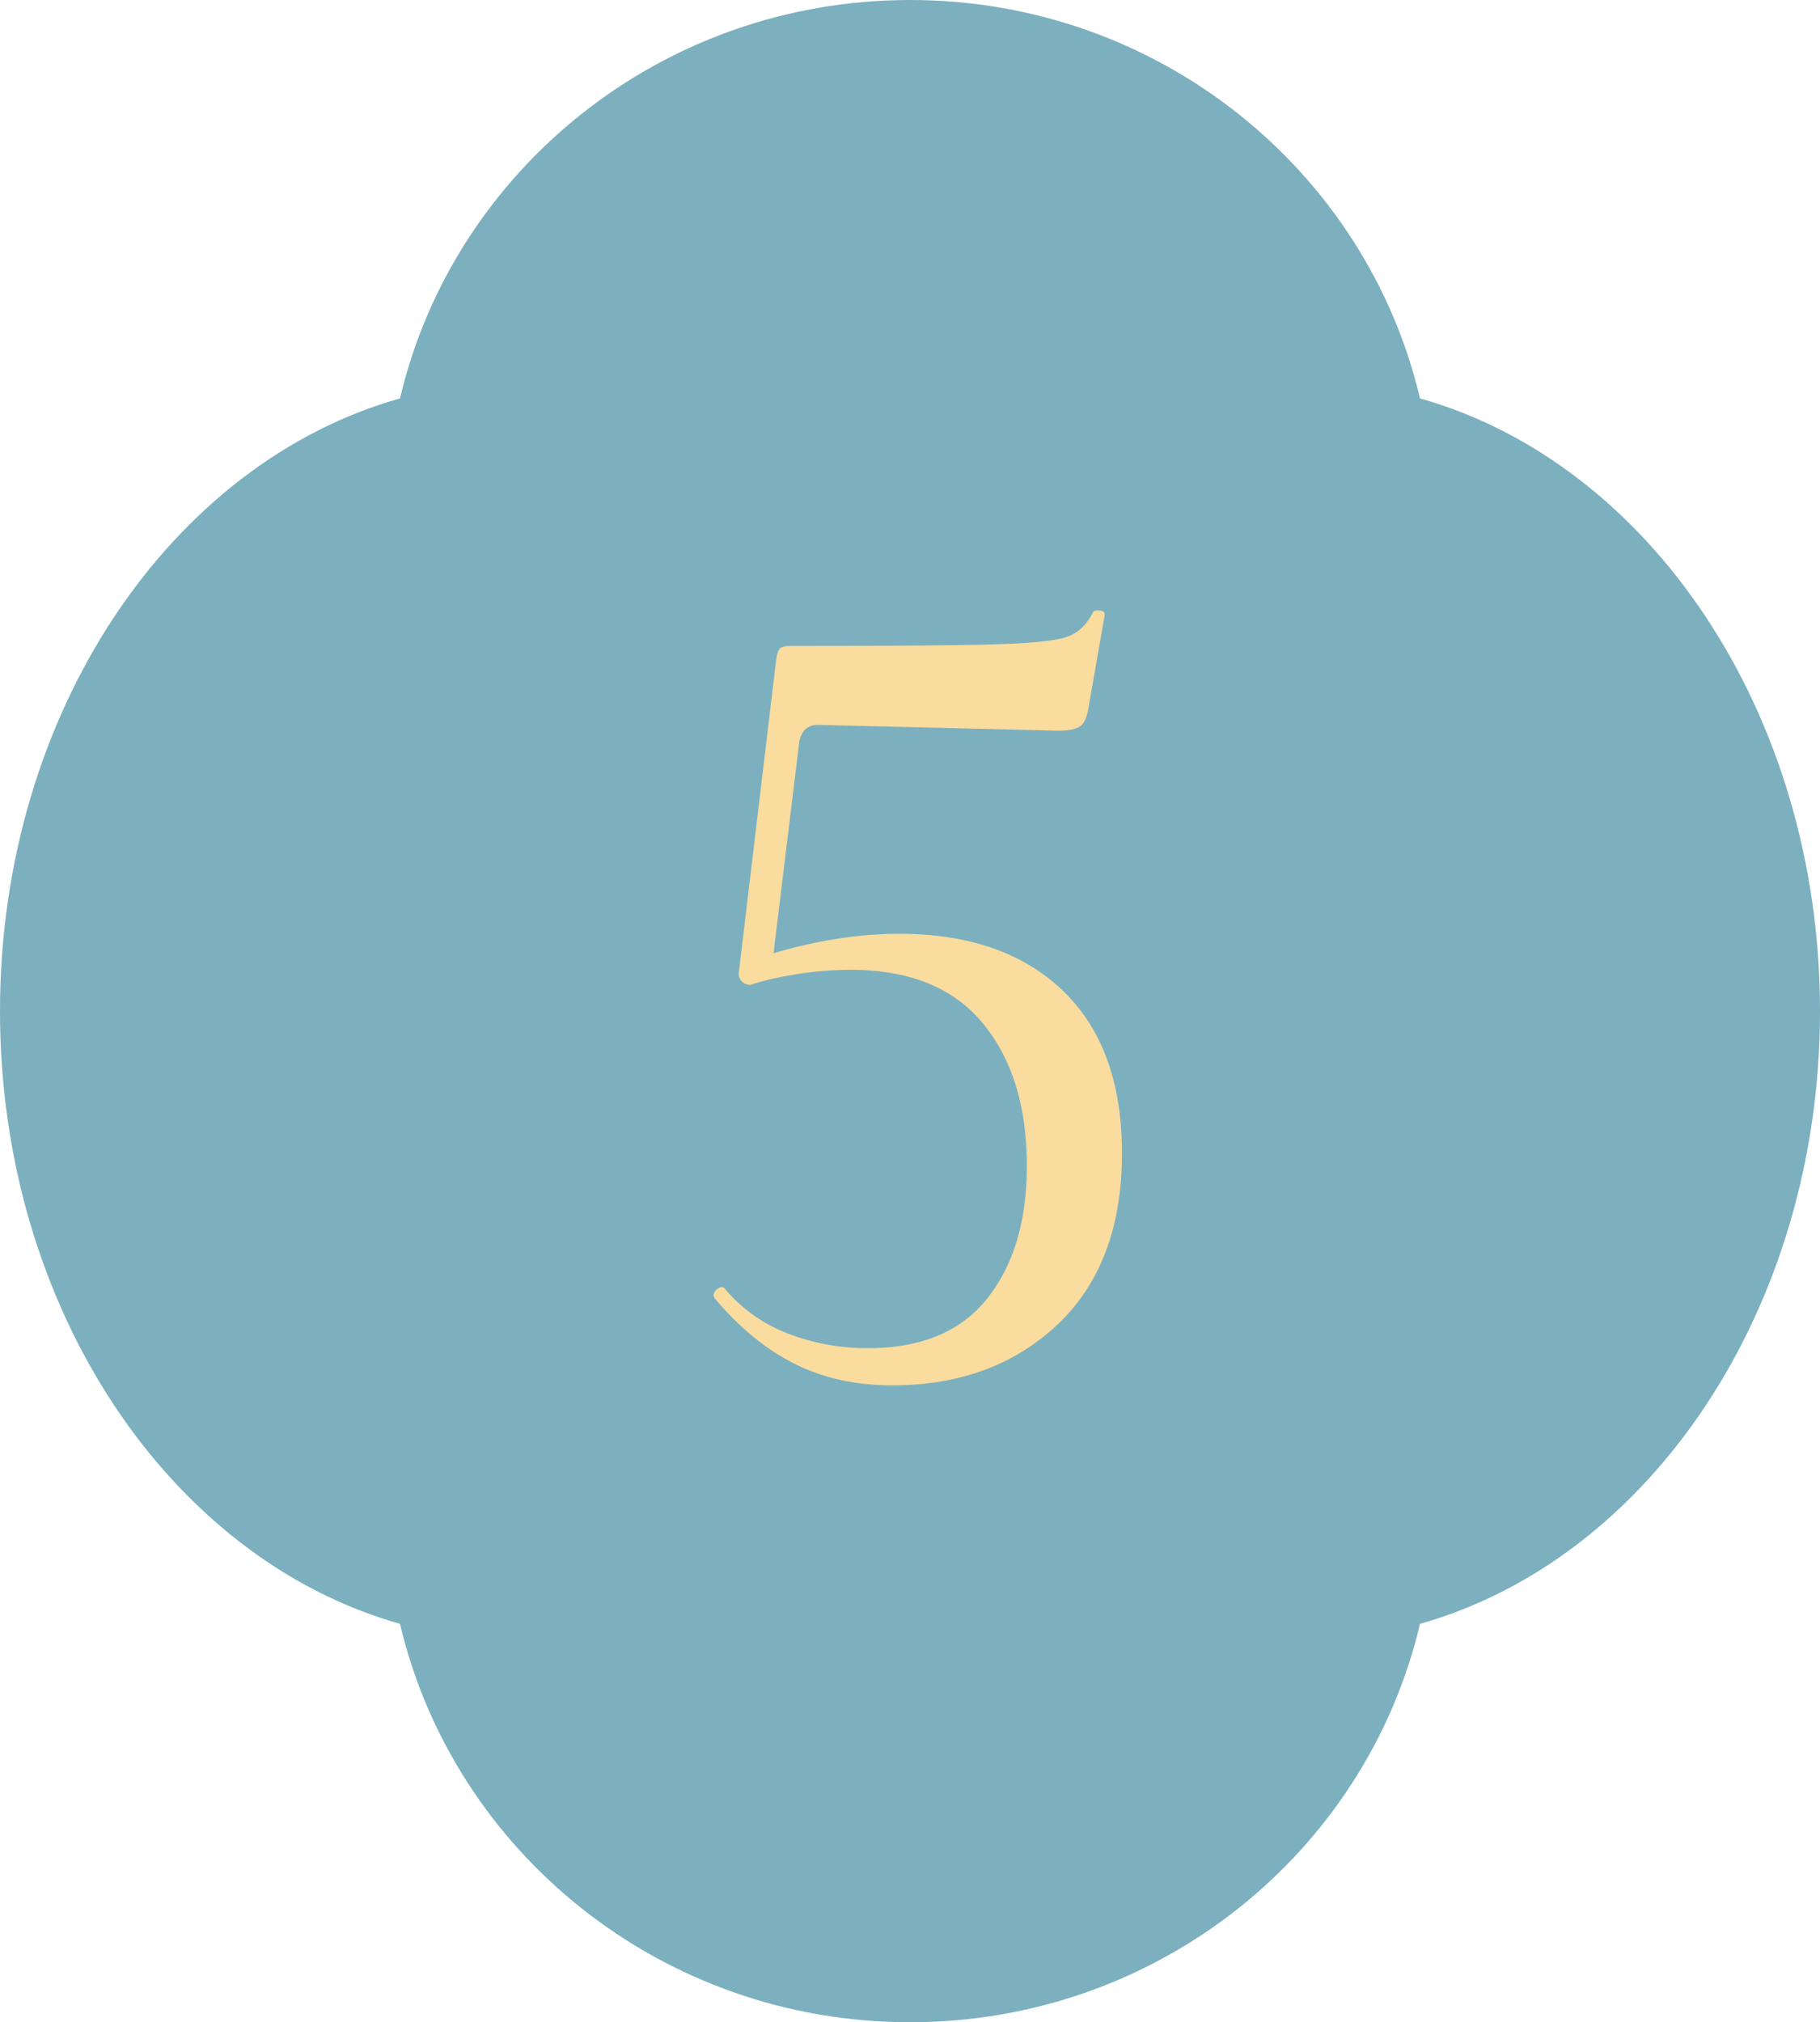
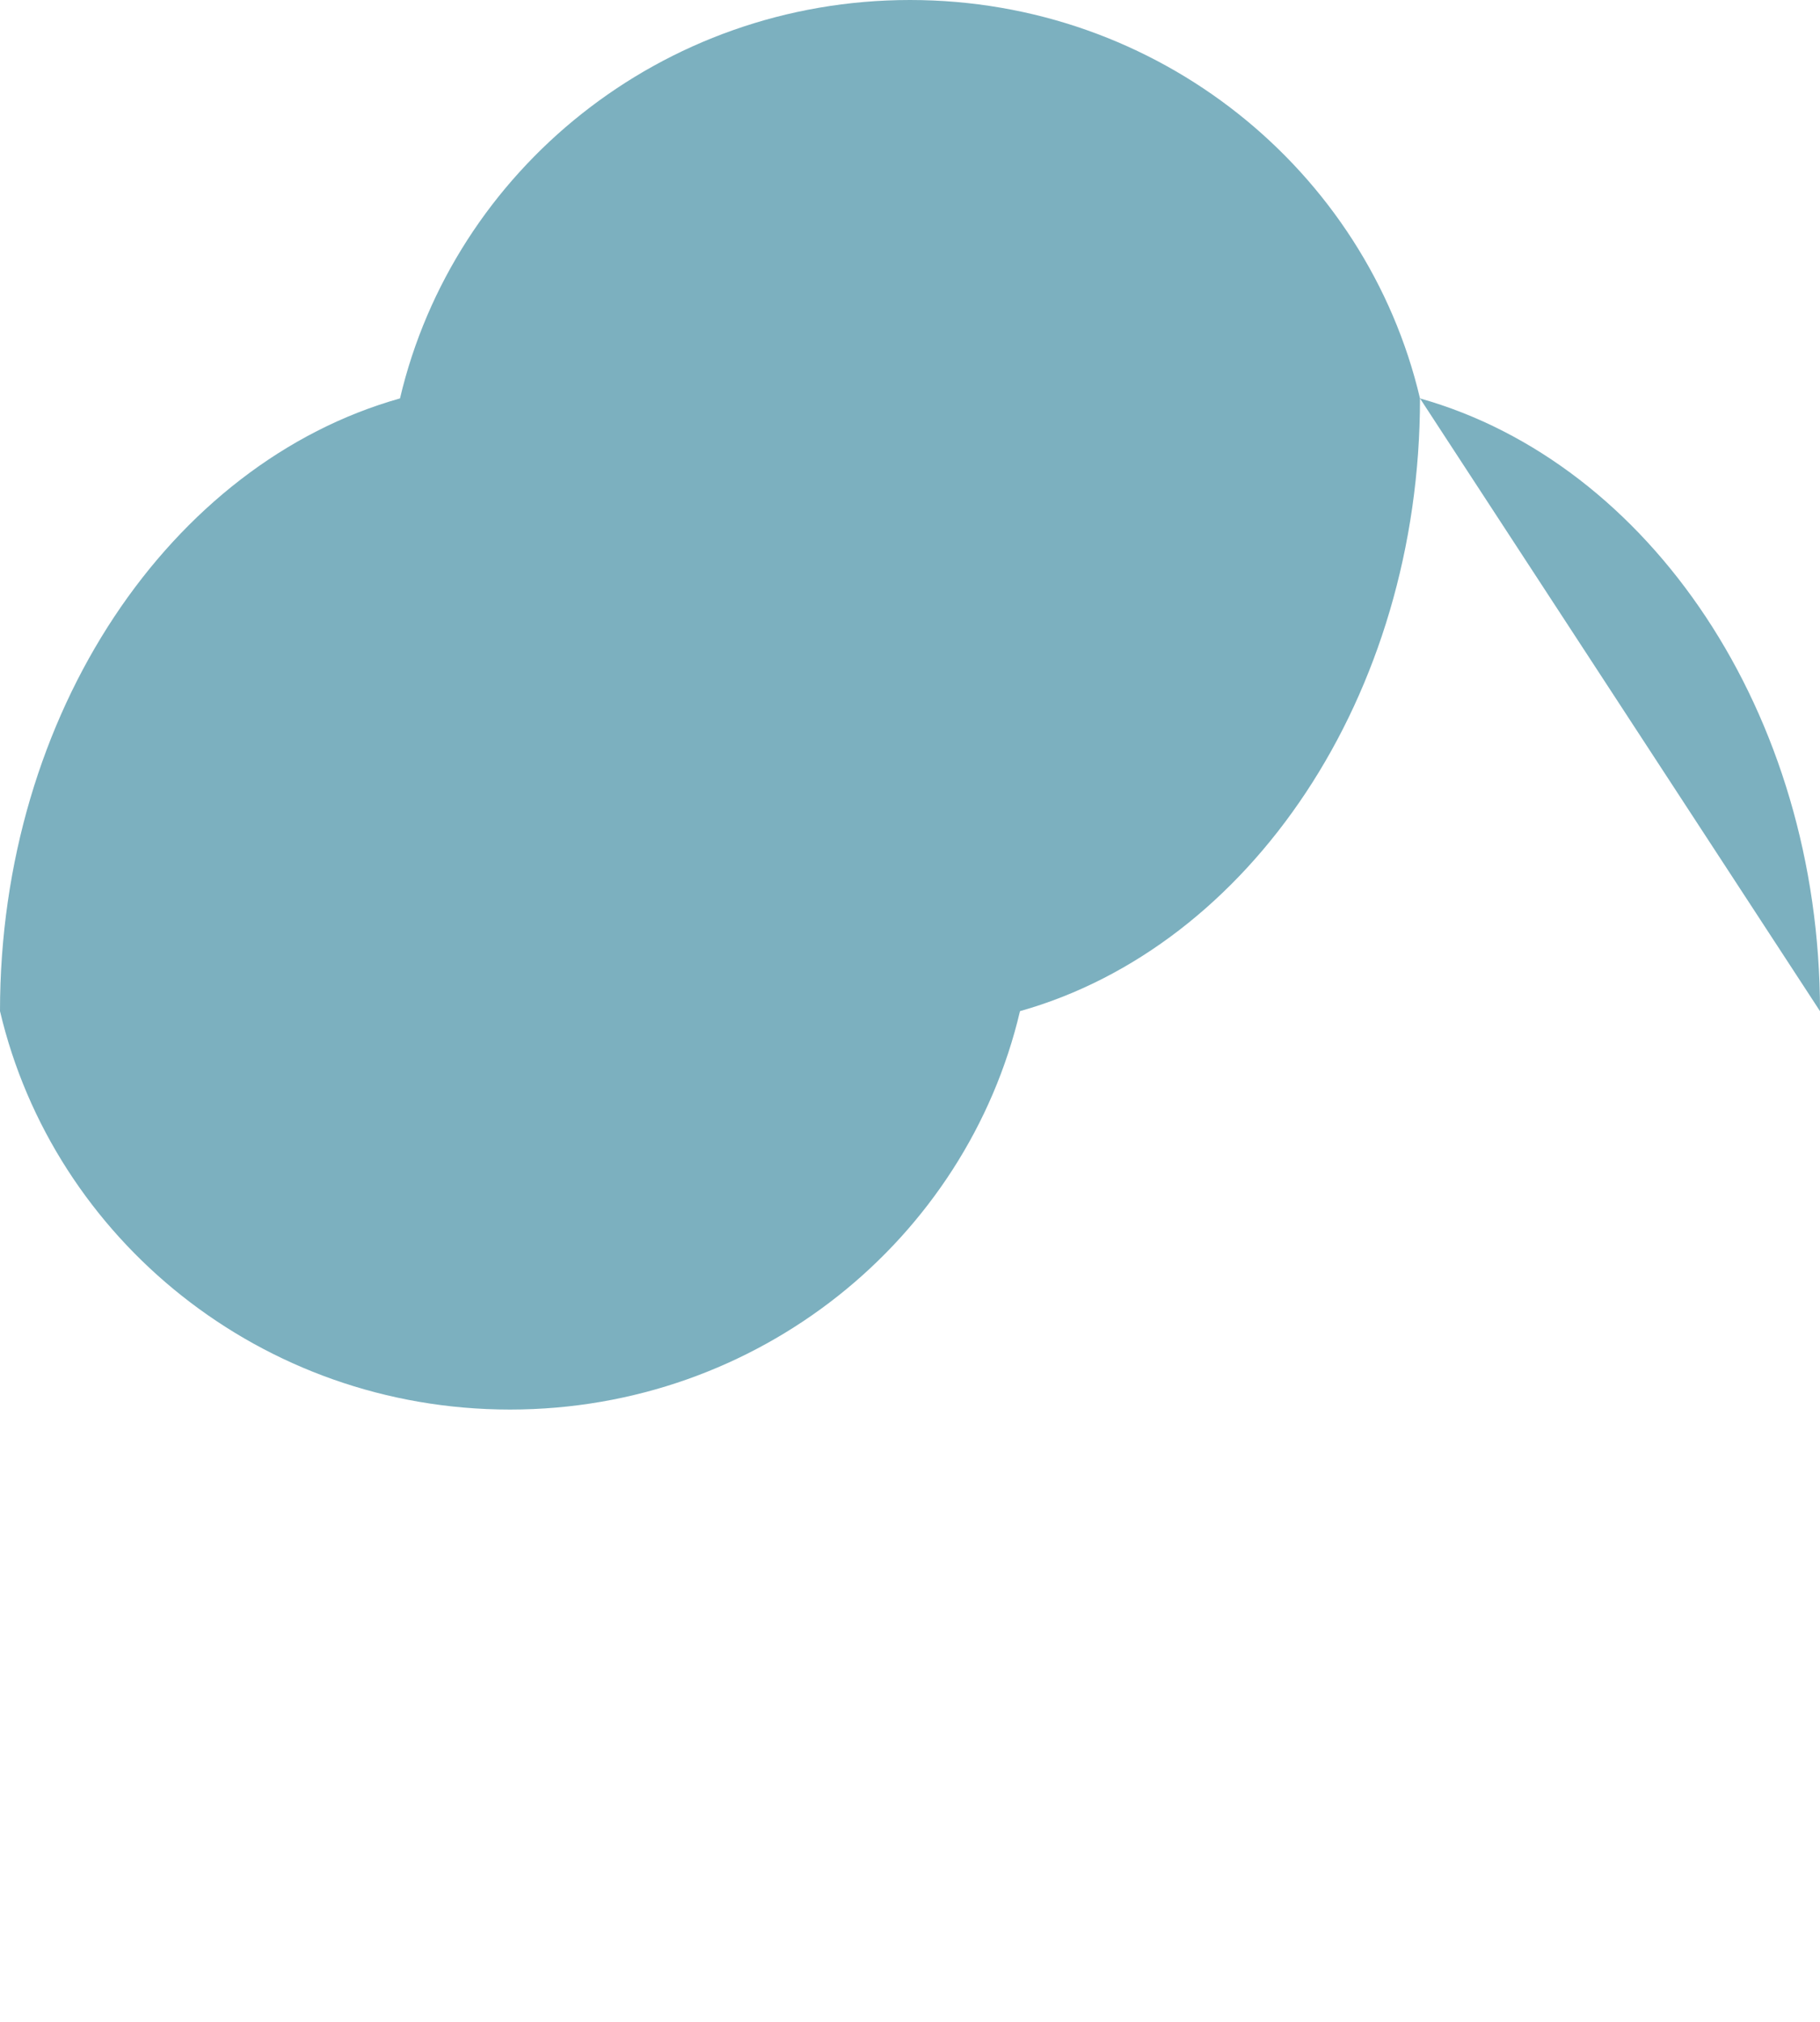
<svg xmlns="http://www.w3.org/2000/svg" width="51.752" height="57.493" viewBox="0 0 51.752 57.493">
  <g data-name="レイヤー_1">
-     <path d="M51.752 28.747c0-8.485-4.858-15.585-11.374-17.42C38.85 4.838 32.94 0 25.876 0c-7.064 0-12.975 4.838-14.502 11.327C4.858 13.162 0 20.262 0 28.747S4.858 44.33 11.374 46.166c1.527 6.489 7.438 11.327 14.502 11.327 7.064 0 12.975-4.838 14.502-11.327 6.516-1.835 11.374-8.935 11.374-17.42z" fill="#7cb0bf" />
-     <path d="M22.417 37.917a6.234 6.234 0 002.26.412c1.518 0 2.651-.472 3.4-1.419.747-.945 1.121-2.199 1.121-3.761 0-1.695-.418-3.047-1.254-4.06-.836-1.012-2.09-1.517-3.762-1.517a9.84 9.84 0 00-1.567.131c-.54.09-.963.188-1.27.297-.023 0-.034-.021-.034-.065 0-.11.017-.232.05-.363.033-.132.06-.231.082-.297 1.452-.485 2.827-.727 4.125-.727 1.98 0 3.531.54 4.653 1.617 1.122 1.078 1.683 2.62 1.683 4.62 0 2.091-.61 3.713-1.831 4.869-1.221 1.154-2.789 1.732-4.703 1.732-1.034 0-1.958-.204-2.772-.611-.814-.407-1.573-1.028-2.277-1.865l-.033-.065c0-.088.044-.16.132-.215s.154-.05.198.017a4.368 4.368 0 001.799 1.27zM21.08 27.885c-.066-.077-.088-.17-.066-.28l1.056-8.844c.022-.154.055-.259.099-.314.044-.055.154-.083.33-.083 2.97 0 4.944-.016 5.923-.05.98-.032 1.623-.103 1.931-.213s.55-.341.726-.694c.022-.044.088-.06.198-.05.11.012.154.062.132.15l-.462 2.64c-.044.263-.127.434-.247.51-.121.079-.325.117-.611.117l-6.83-.165c-.287 0-.463.154-.529.462l-.792 6.5-.594.43a.33.33 0 01-.264-.116z" fill="#f9dc9e" />
+     <path d="M51.752 28.747c0-8.485-4.858-15.585-11.374-17.42C38.85 4.838 32.94 0 25.876 0c-7.064 0-12.975 4.838-14.502 11.327C4.858 13.162 0 20.262 0 28.747c1.527 6.489 7.438 11.327 14.502 11.327 7.064 0 12.975-4.838 14.502-11.327 6.516-1.835 11.374-8.935 11.374-17.42z" fill="#7cb0bf" />
  </g>
</svg>